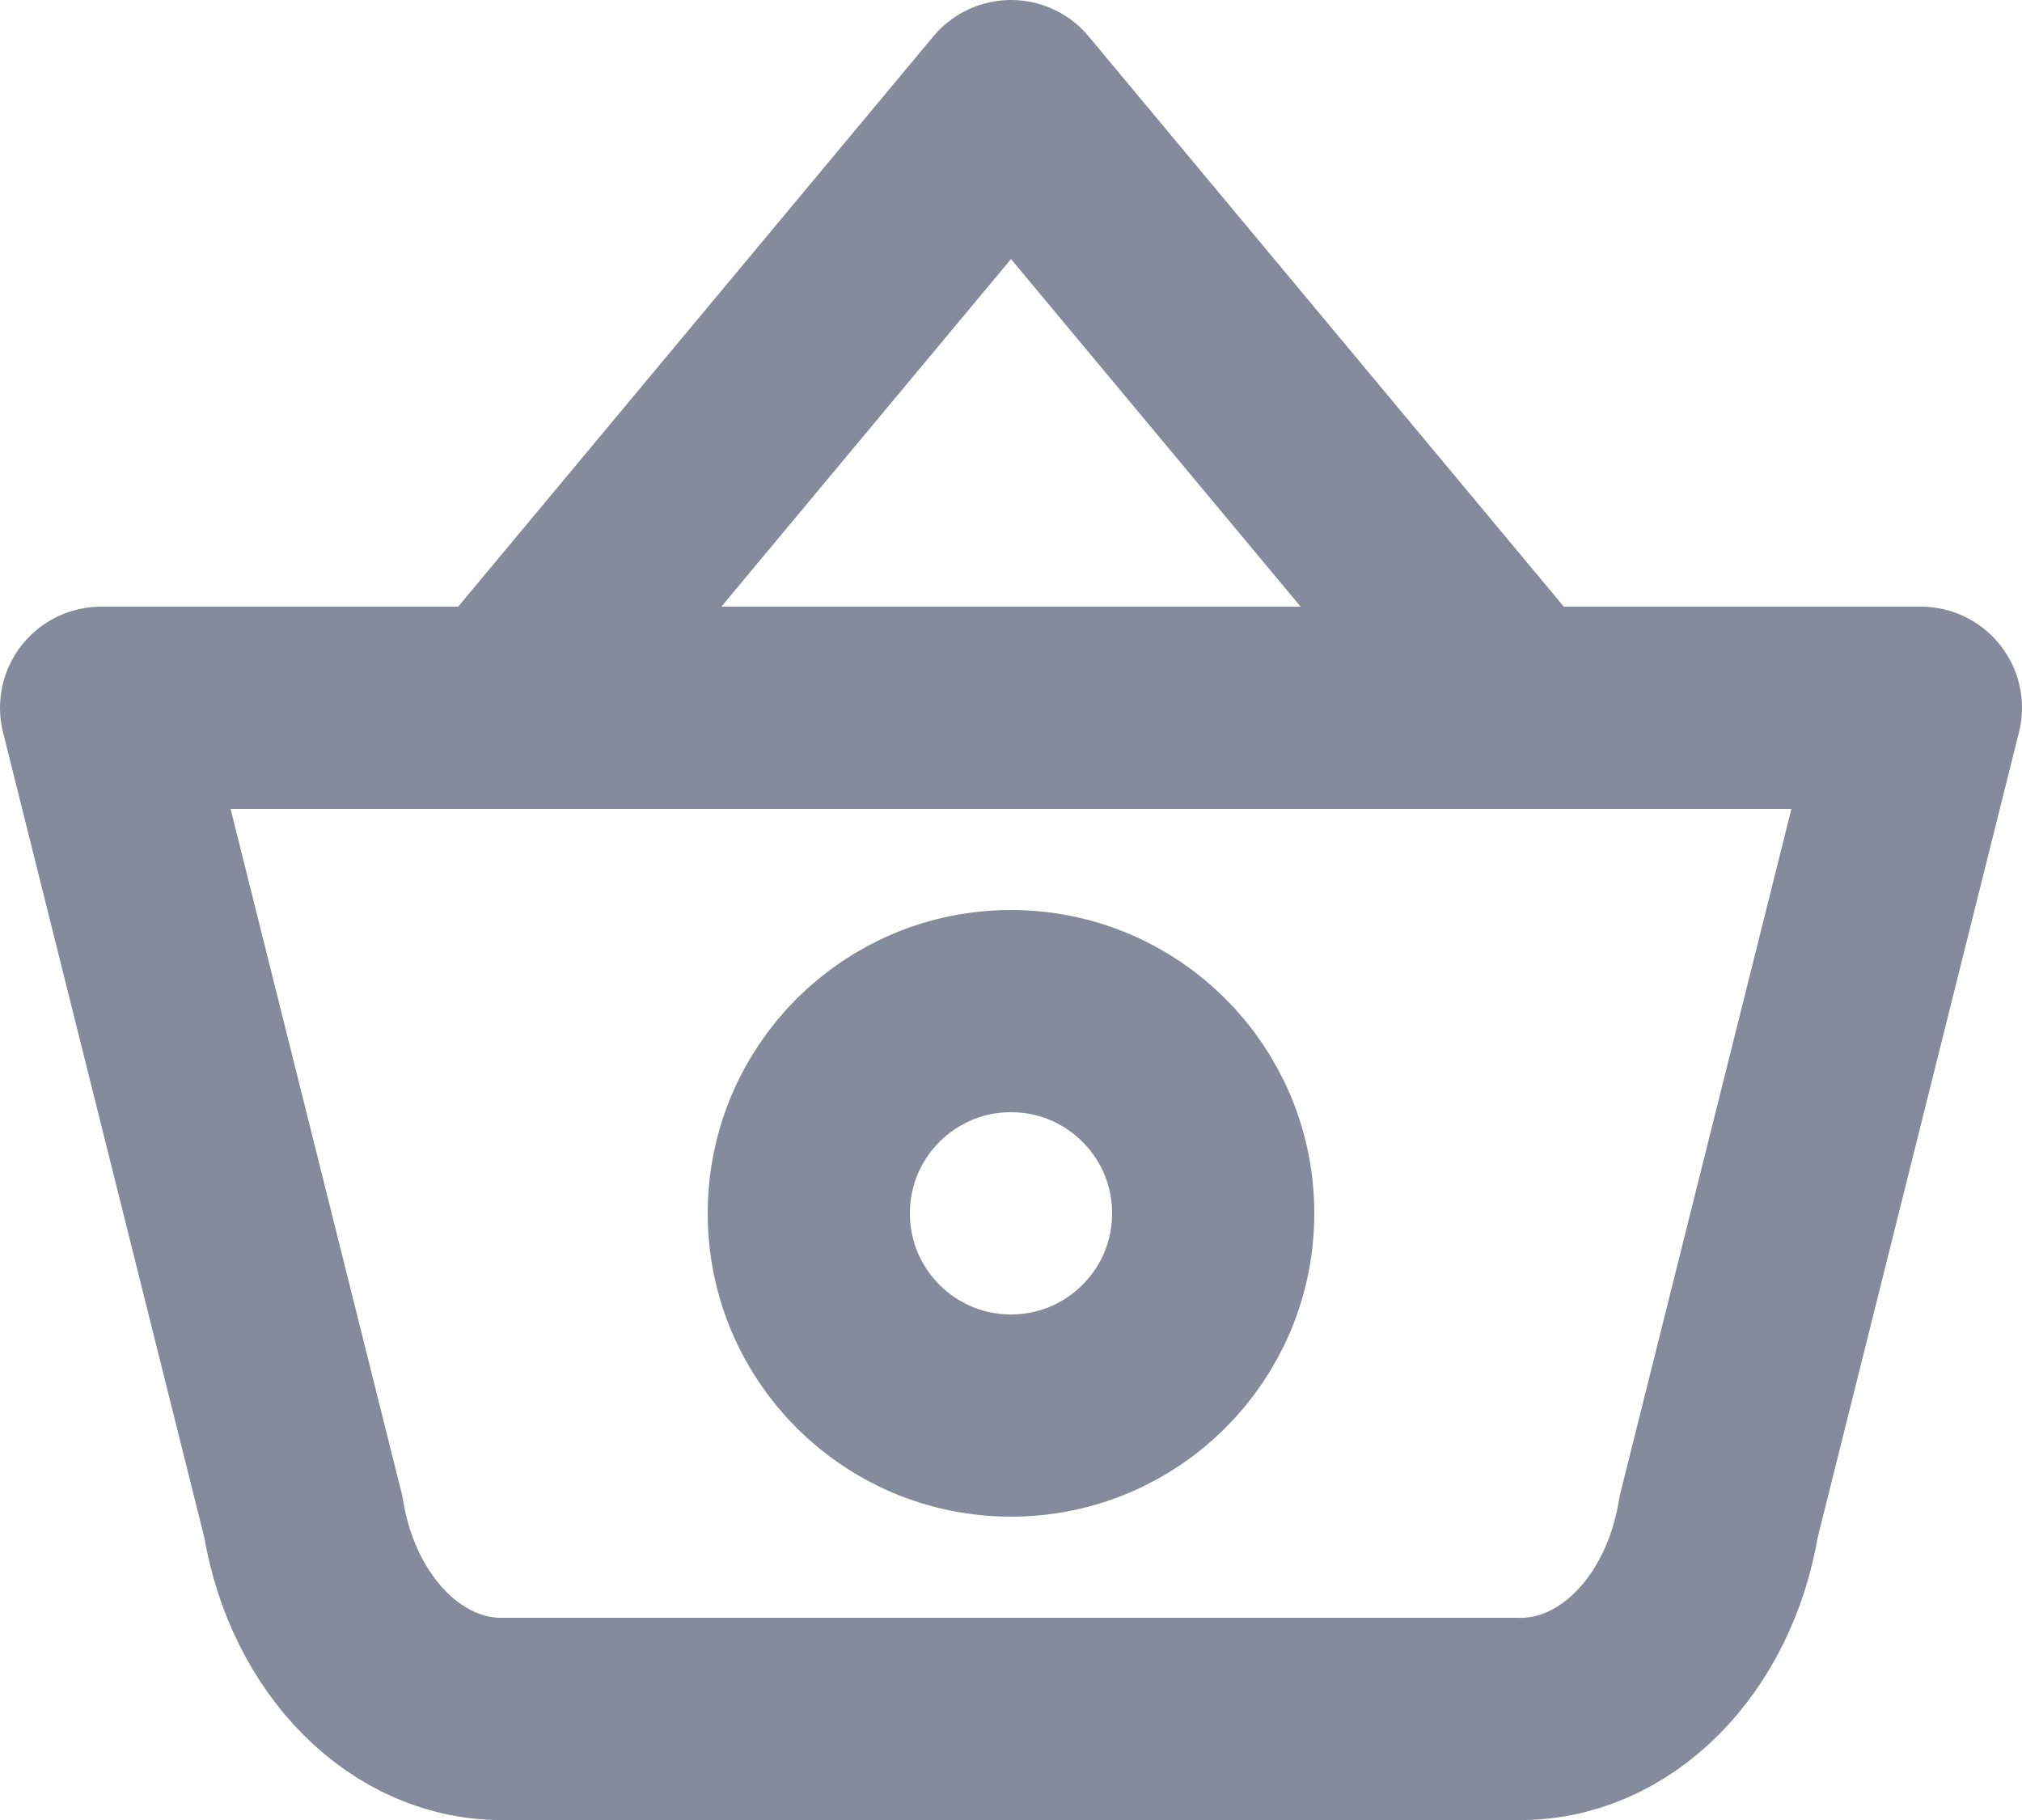
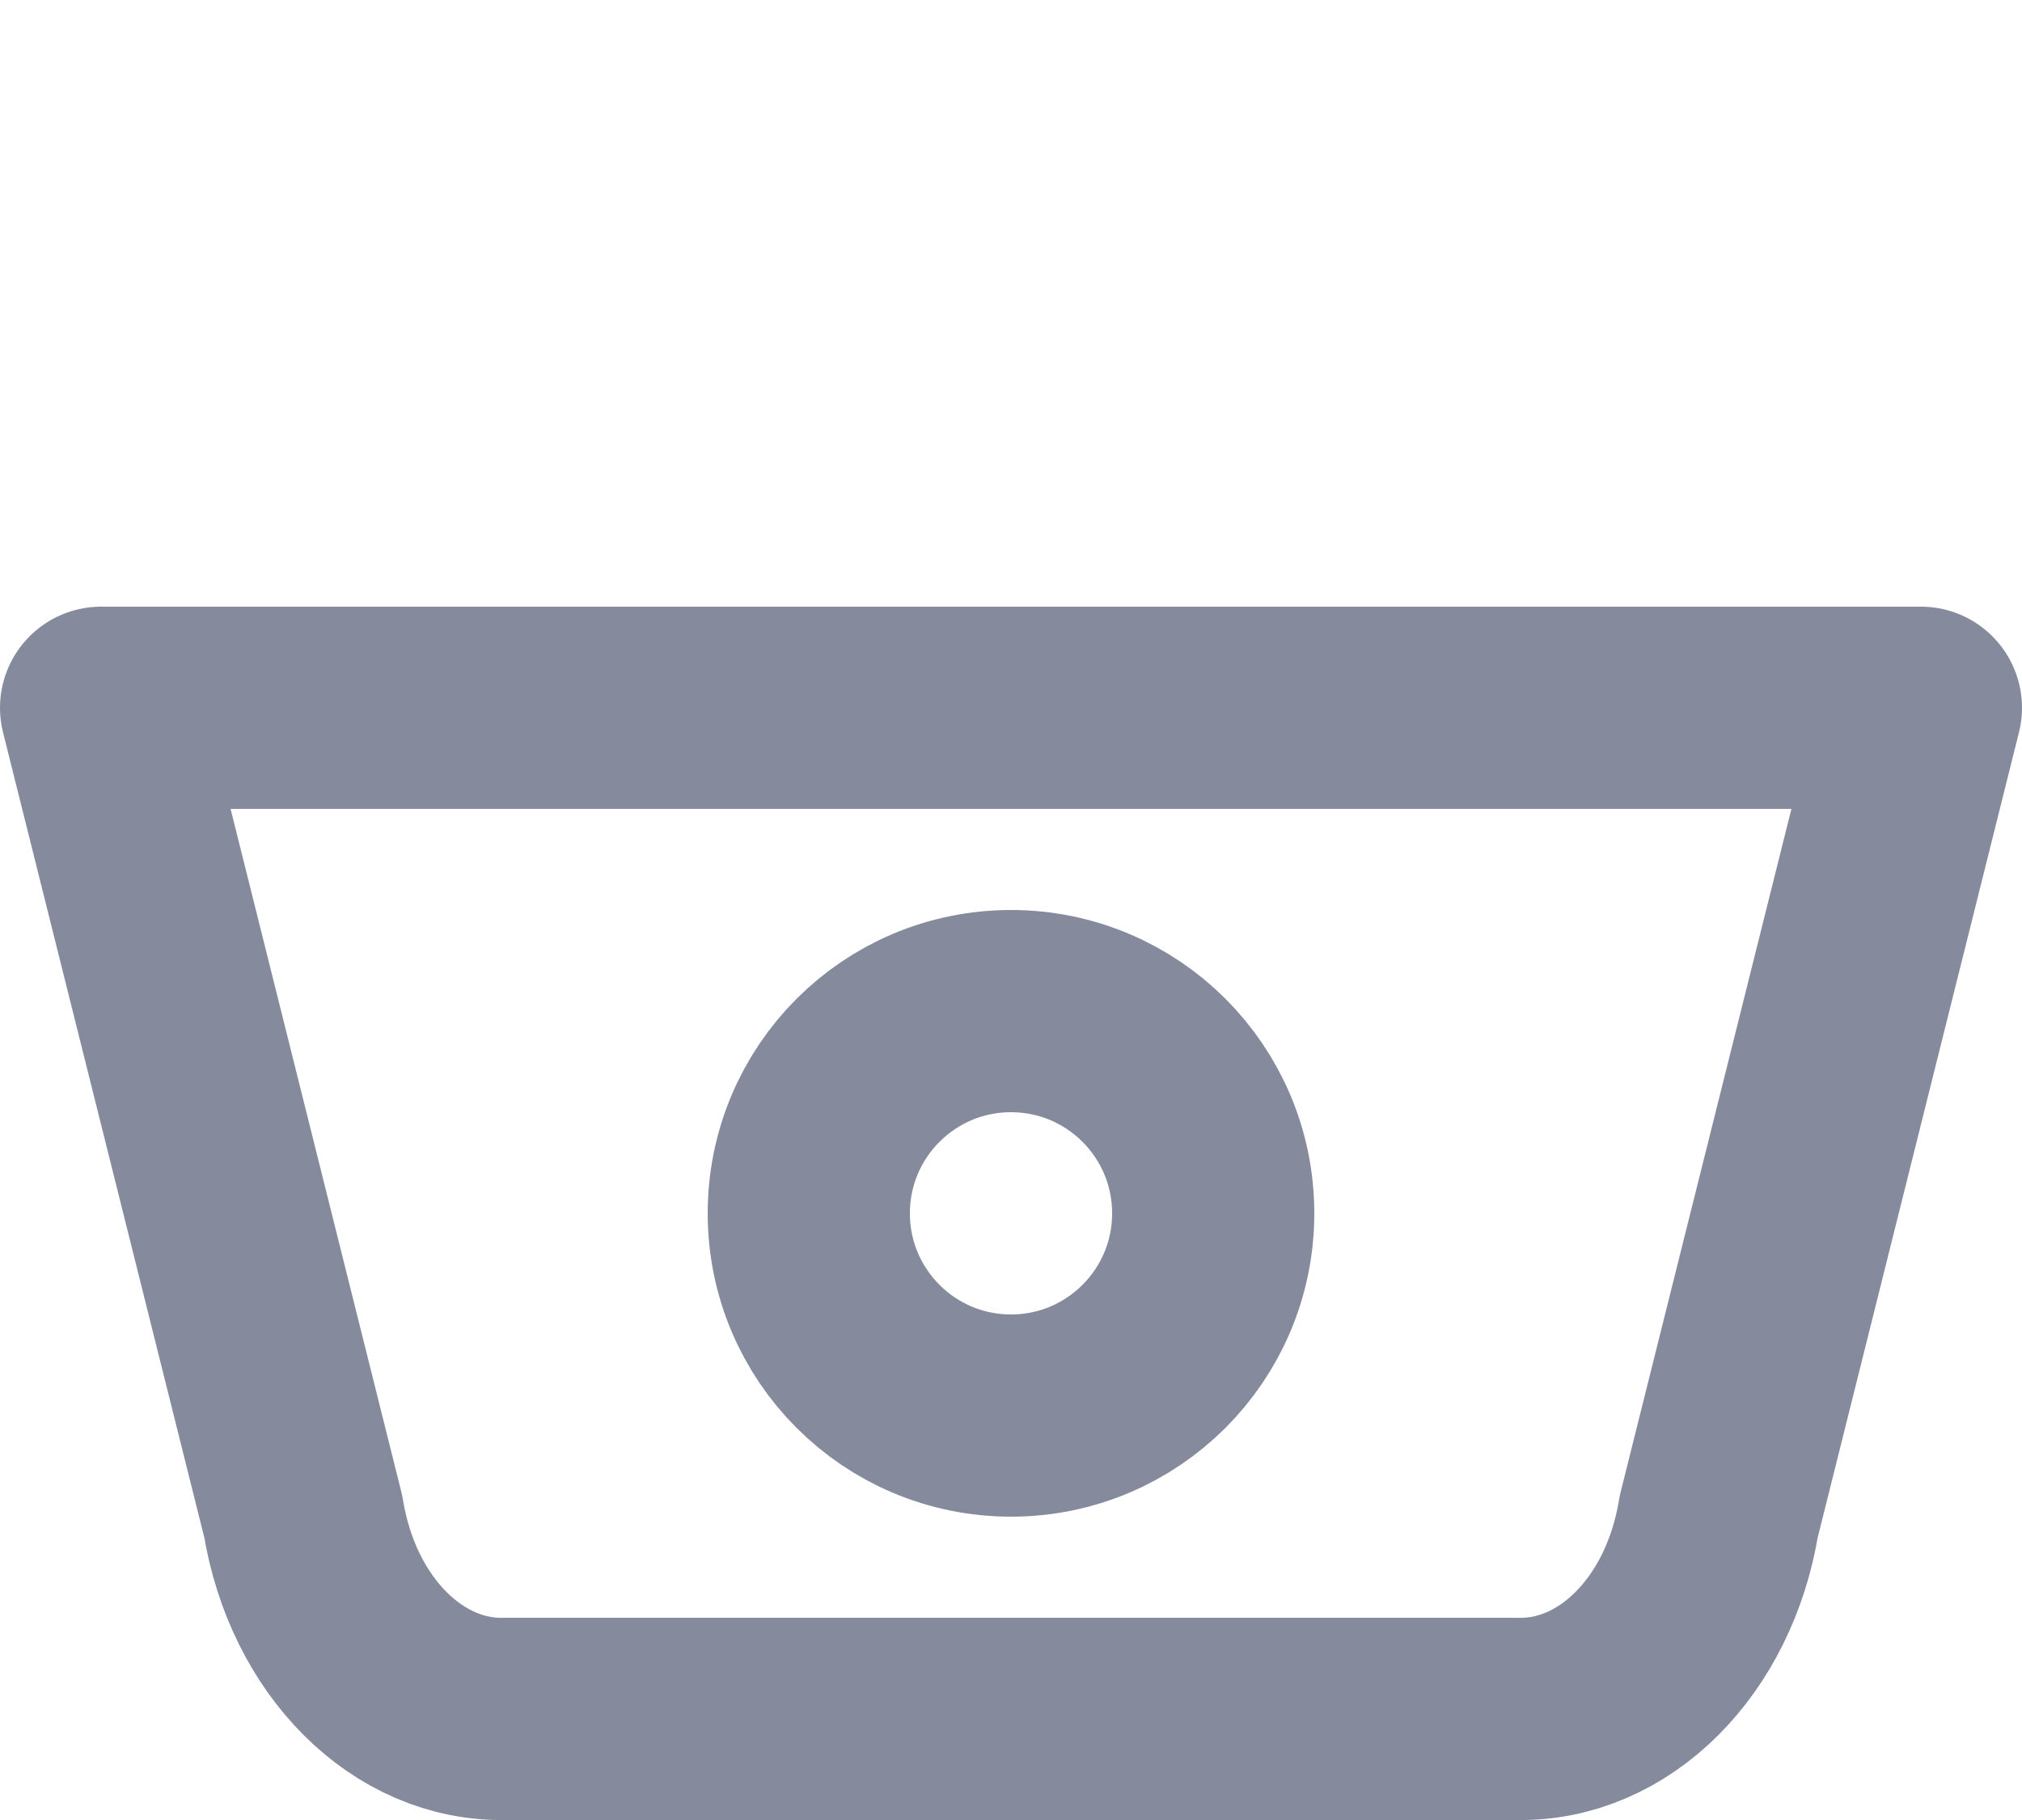
<svg xmlns="http://www.w3.org/2000/svg" width="20px" height="18px" viewBox="0 0 20 18" version="1.1">
  <title>电商-icon-未选重</title>
  <desc>Created with Sketch.</desc>
  <g id="页面-1" stroke="none" stroke-width="1" fill="none" fill-rule="evenodd">
    <g id="官网首页-客户案例场景" transform="translate(-482, -1957)">
      <g id="医疗" transform="translate(40, 1665)">
        <g id="电商icon" transform="translate(440, 289)">
          <g id="电商-icon-未选重">
-             <polygon id="路径" points="0 0 24 0 24 24 0 24" />
-             <polyline id="路径" stroke="#858B9D" stroke-width="2" stroke-linecap="round" stroke-linejoin="round" points="7 10 12 4 17 10" />
            <path d="M21,10 L19,18 C18.807,19.183 17.966,20.024 17,20 L7,20 C6.034,20.024 5.193,19.183 5,18 L3,10 L21,10 Z" id="路径" stroke="#858B9D" stroke-width="2" stroke-linecap="round" stroke-linejoin="round" />
            <path d="M10,15 C10,16.105 10.895,17 12,17 C13.105,17 14,16.105 14,15 C14,13.895 13.105,13 12,13 C10.895,13 10,13.895 10,15" id="路径" stroke="#858B9D" stroke-width="2" stroke-linecap="round" stroke-linejoin="round" />
          </g>
        </g>
      </g>
    </g>
  </g>
</svg>